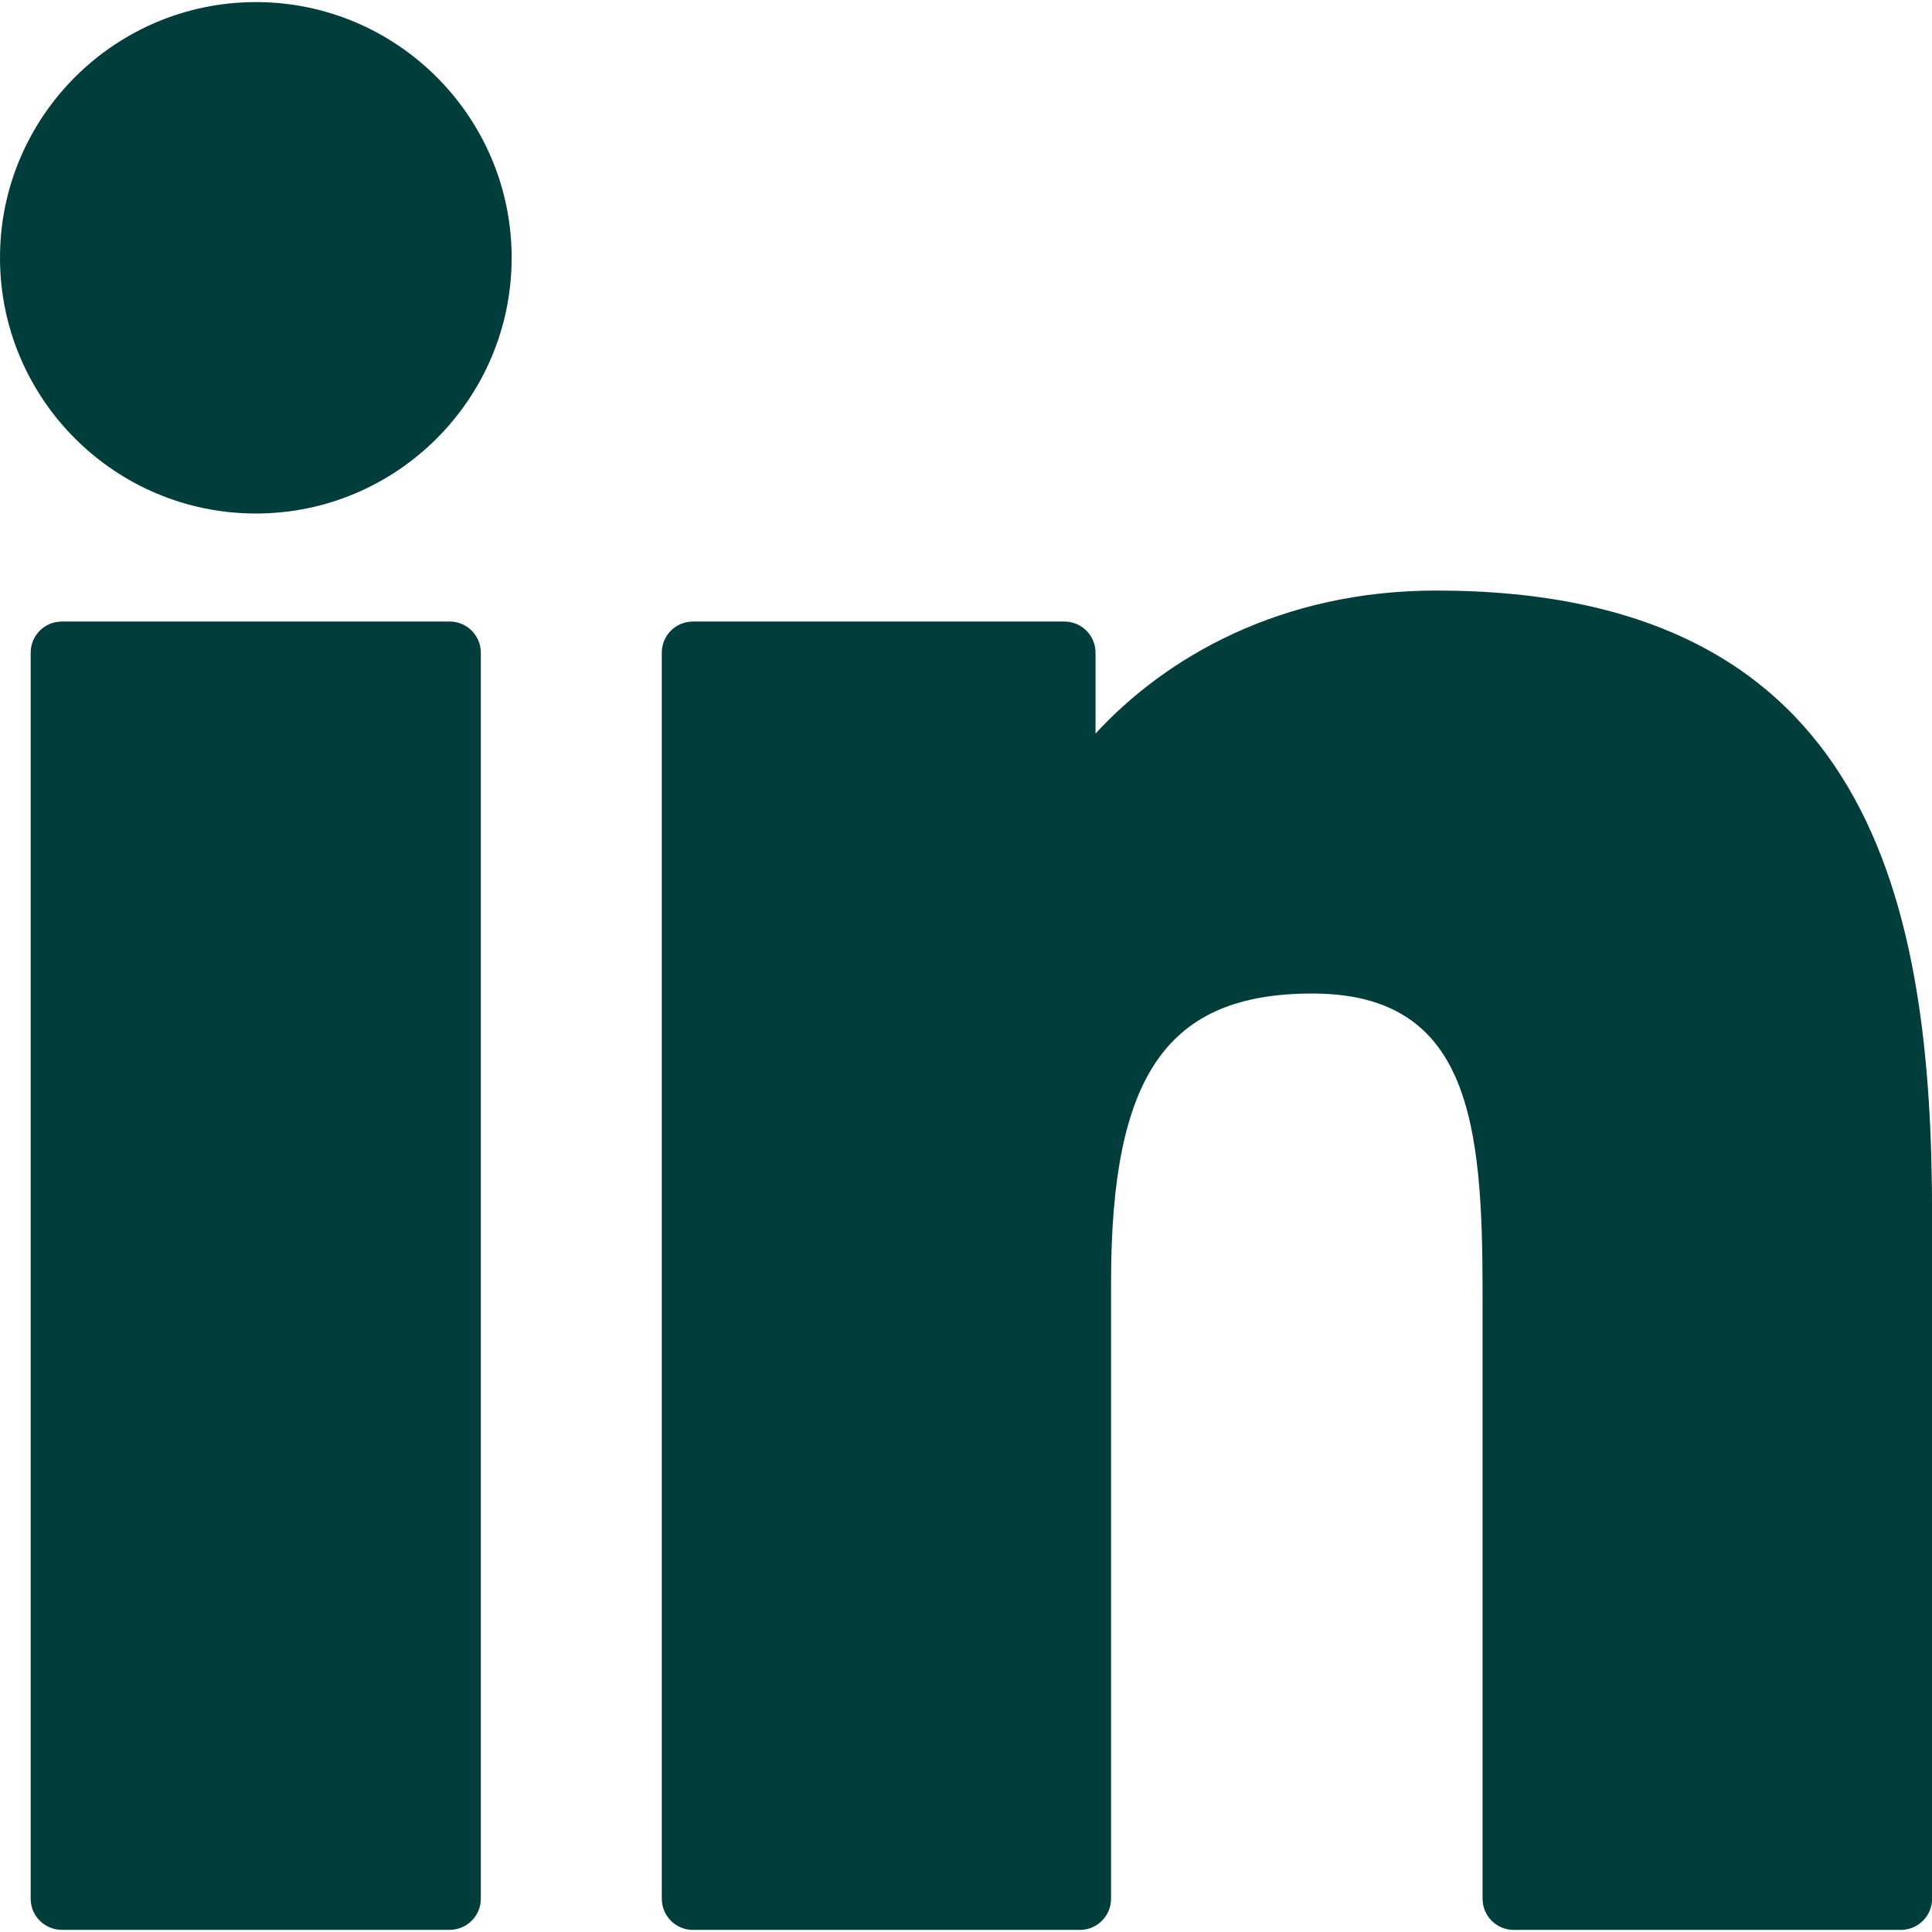
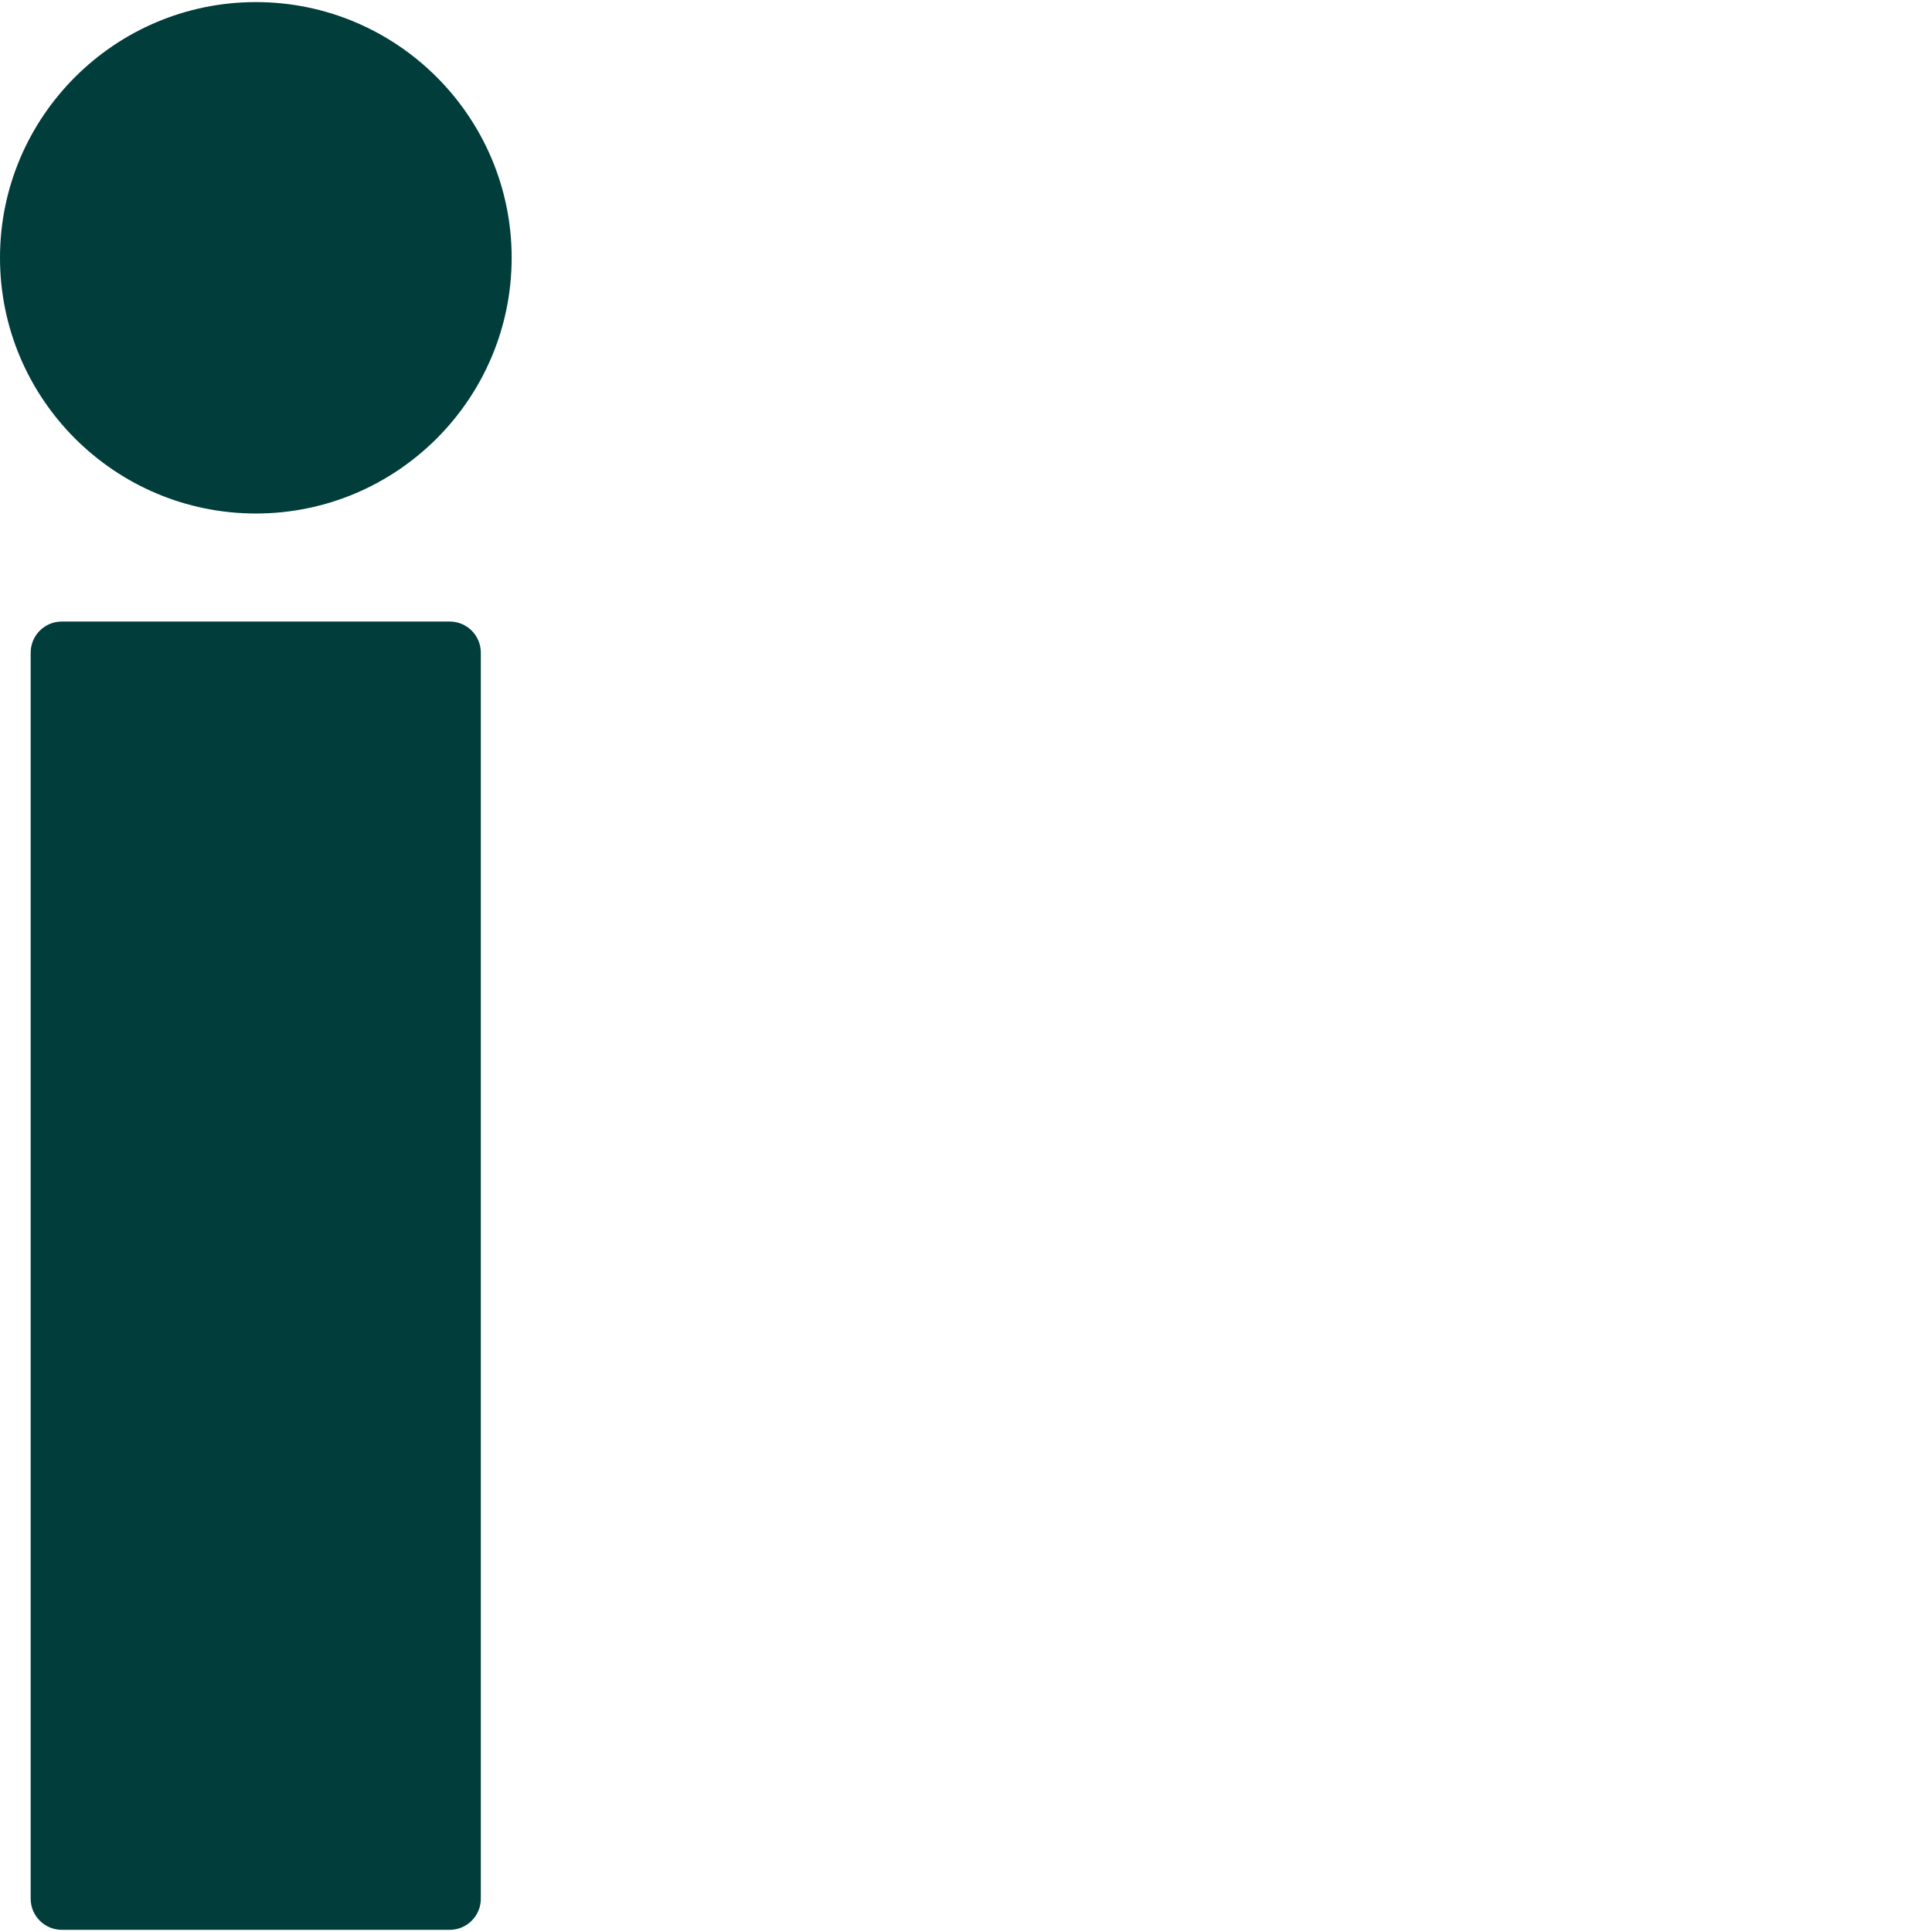
<svg xmlns="http://www.w3.org/2000/svg" width="24" height="24" viewBox="0 0 24 24" fill="none">
  <g clip-path="url(#clip0_2759_9448)">
    <path d="M5.586 7.721H0.768C0.554 7.721 0.381 7.894 0.381 8.108V23.586C0.381 23.8 0.554 23.973 0.768 23.973H5.586C5.8 23.973 5.973 23.8 5.973 23.586V8.108C5.973 7.894 5.8 7.721 5.586 7.721Z" fill="#003D3B" />
    <path d="M3.179 0.026C1.426 0.026 0 1.451 0 3.202C0 4.954 1.426 6.379 3.179 6.379C4.931 6.379 6.356 4.954 6.356 3.202C6.356 1.451 4.931 0.026 3.179 0.026Z" fill="#003D3B" />
-     <path d="M17.842 7.336C15.907 7.336 14.477 8.168 13.609 9.113V8.108C13.609 7.894 13.436 7.721 13.222 7.721H8.608C8.394 7.721 8.221 7.894 8.221 8.108V23.586C8.221 23.8 8.394 23.974 8.608 23.974H13.415C13.629 23.974 13.802 23.8 13.802 23.586V15.928C13.802 13.348 14.503 12.342 16.302 12.342C18.262 12.342 18.417 13.954 18.417 16.061V23.587C18.417 23.8 18.59 23.974 18.804 23.974H23.613C23.827 23.974 24.001 23.8 24.001 23.587V15.096C24.001 11.259 23.269 7.336 17.842 7.336Z" fill="#003D3B" />
  </g>
  <defs>
    <clipPath id="clip0_2759_9448">
      <rect width="24" height="24" fill="white" />
    </clipPath>
  </defs>
</svg>